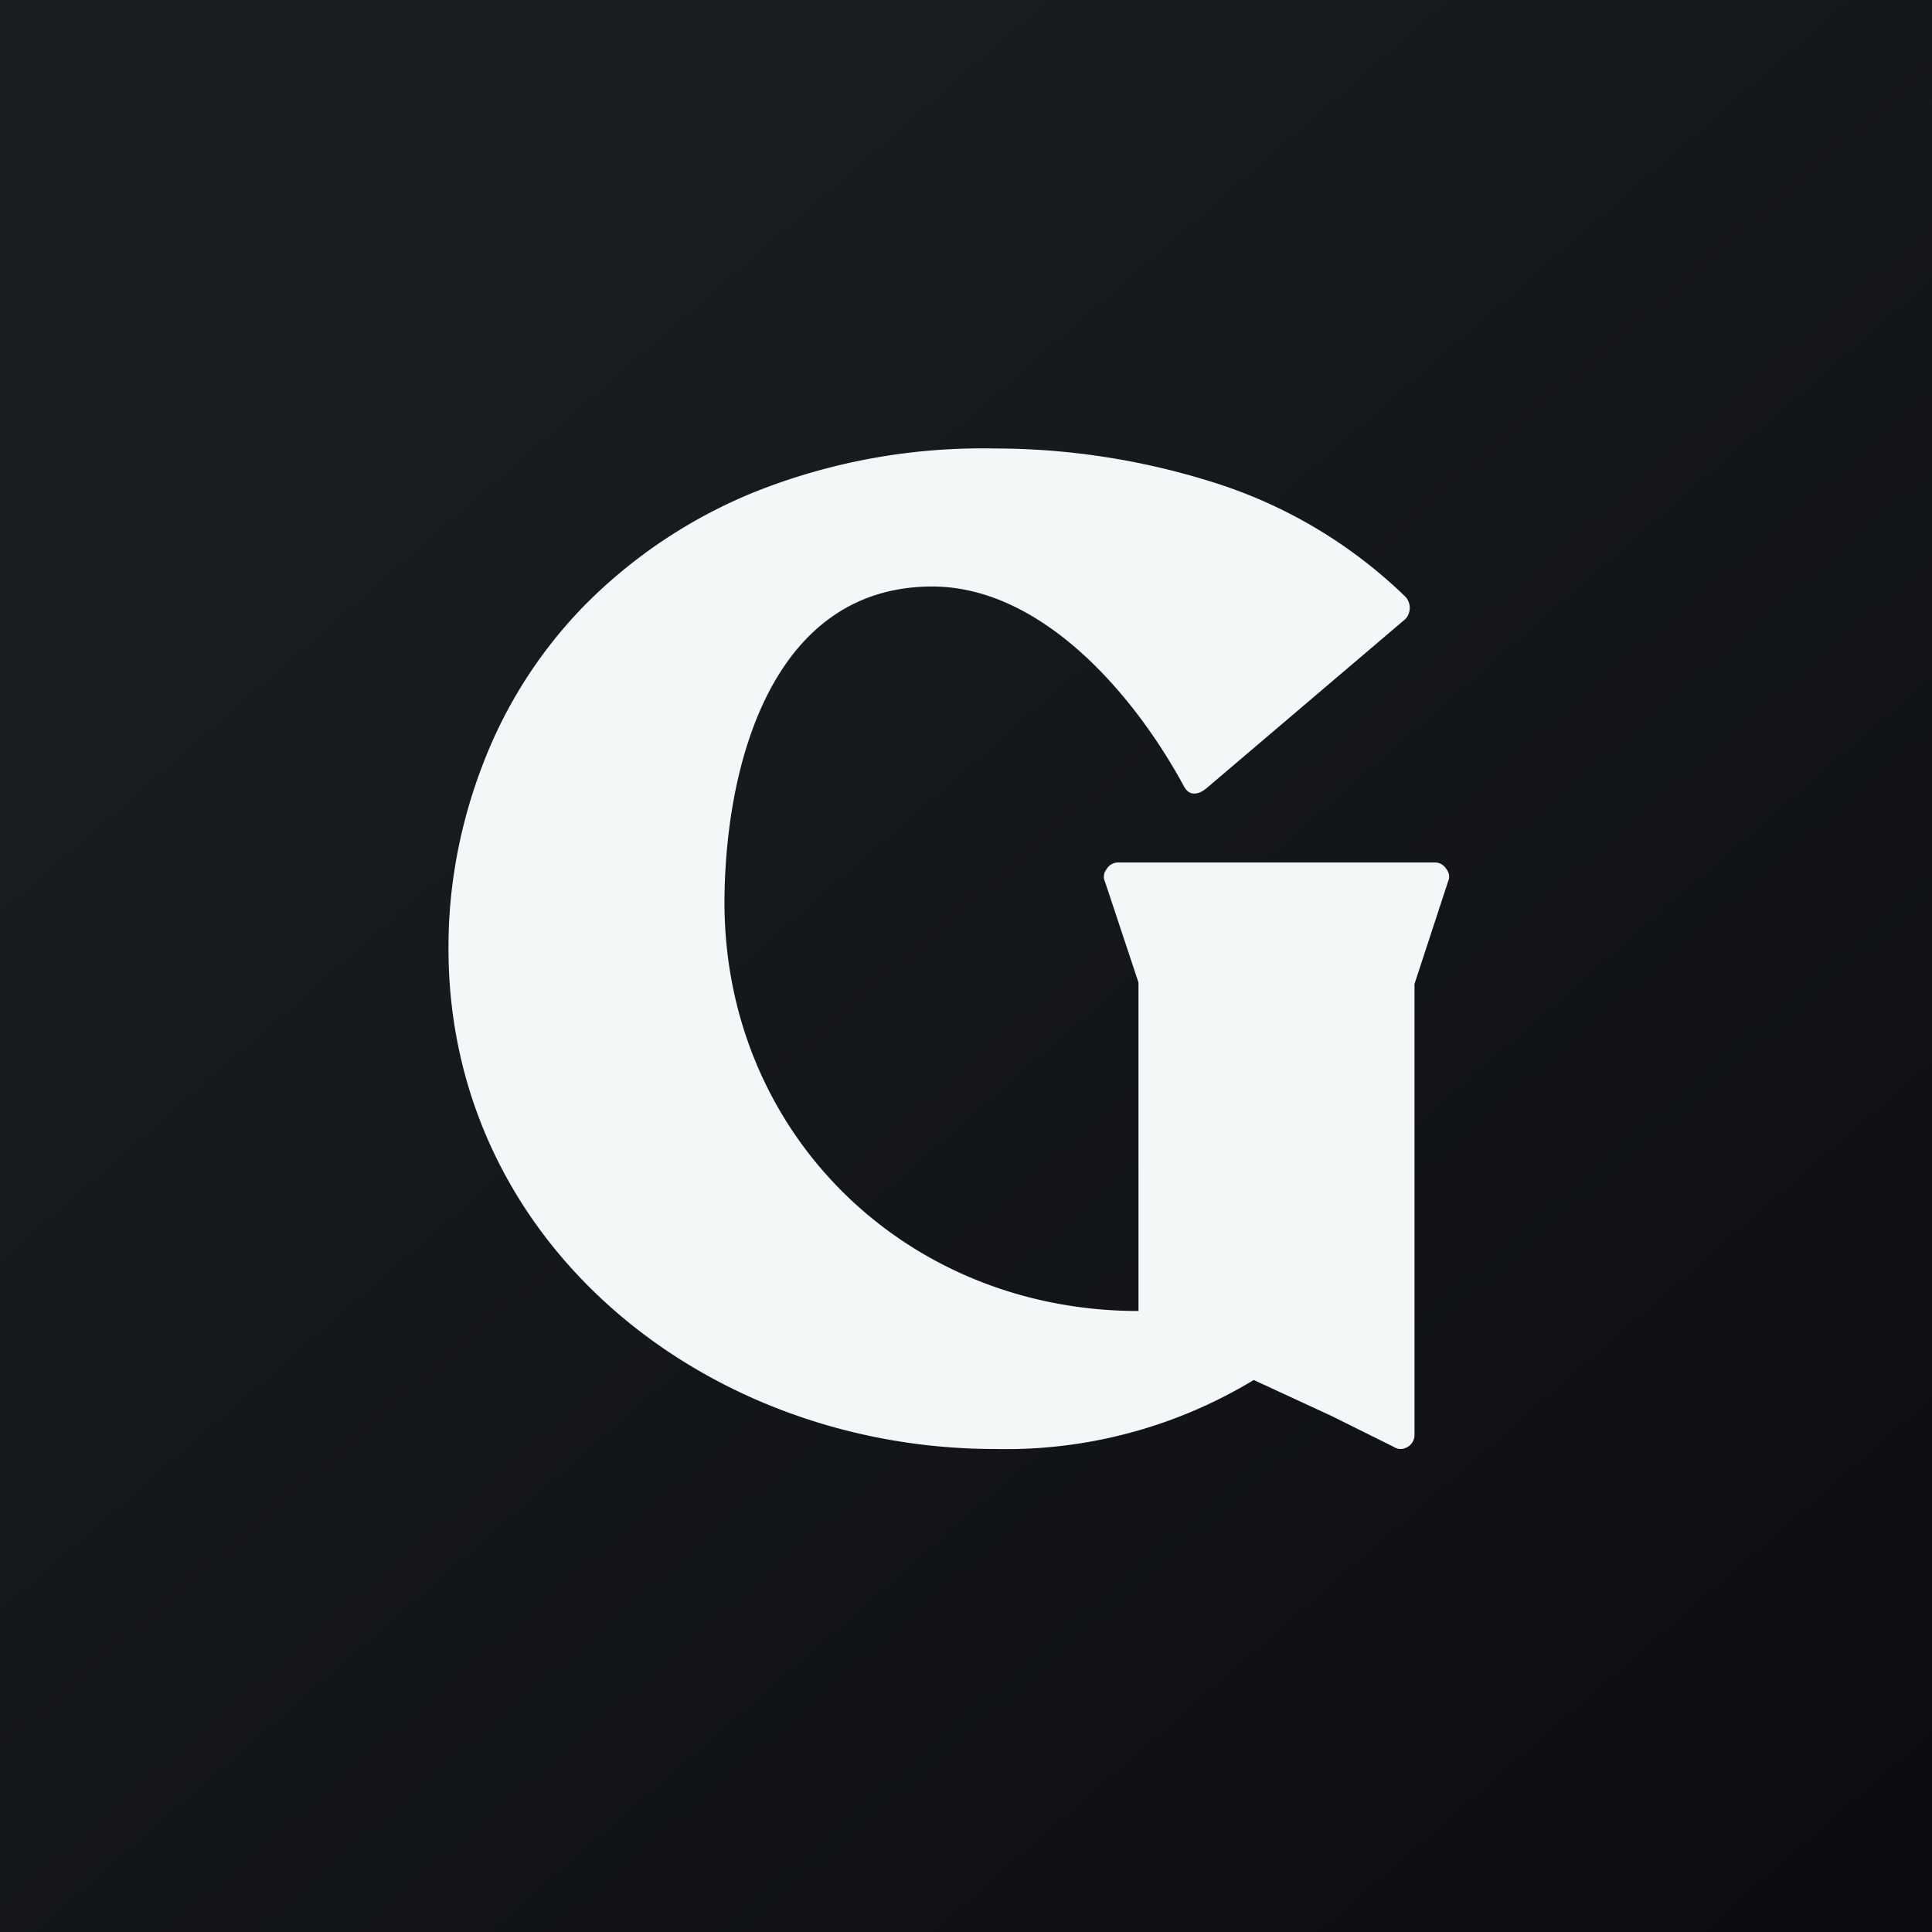
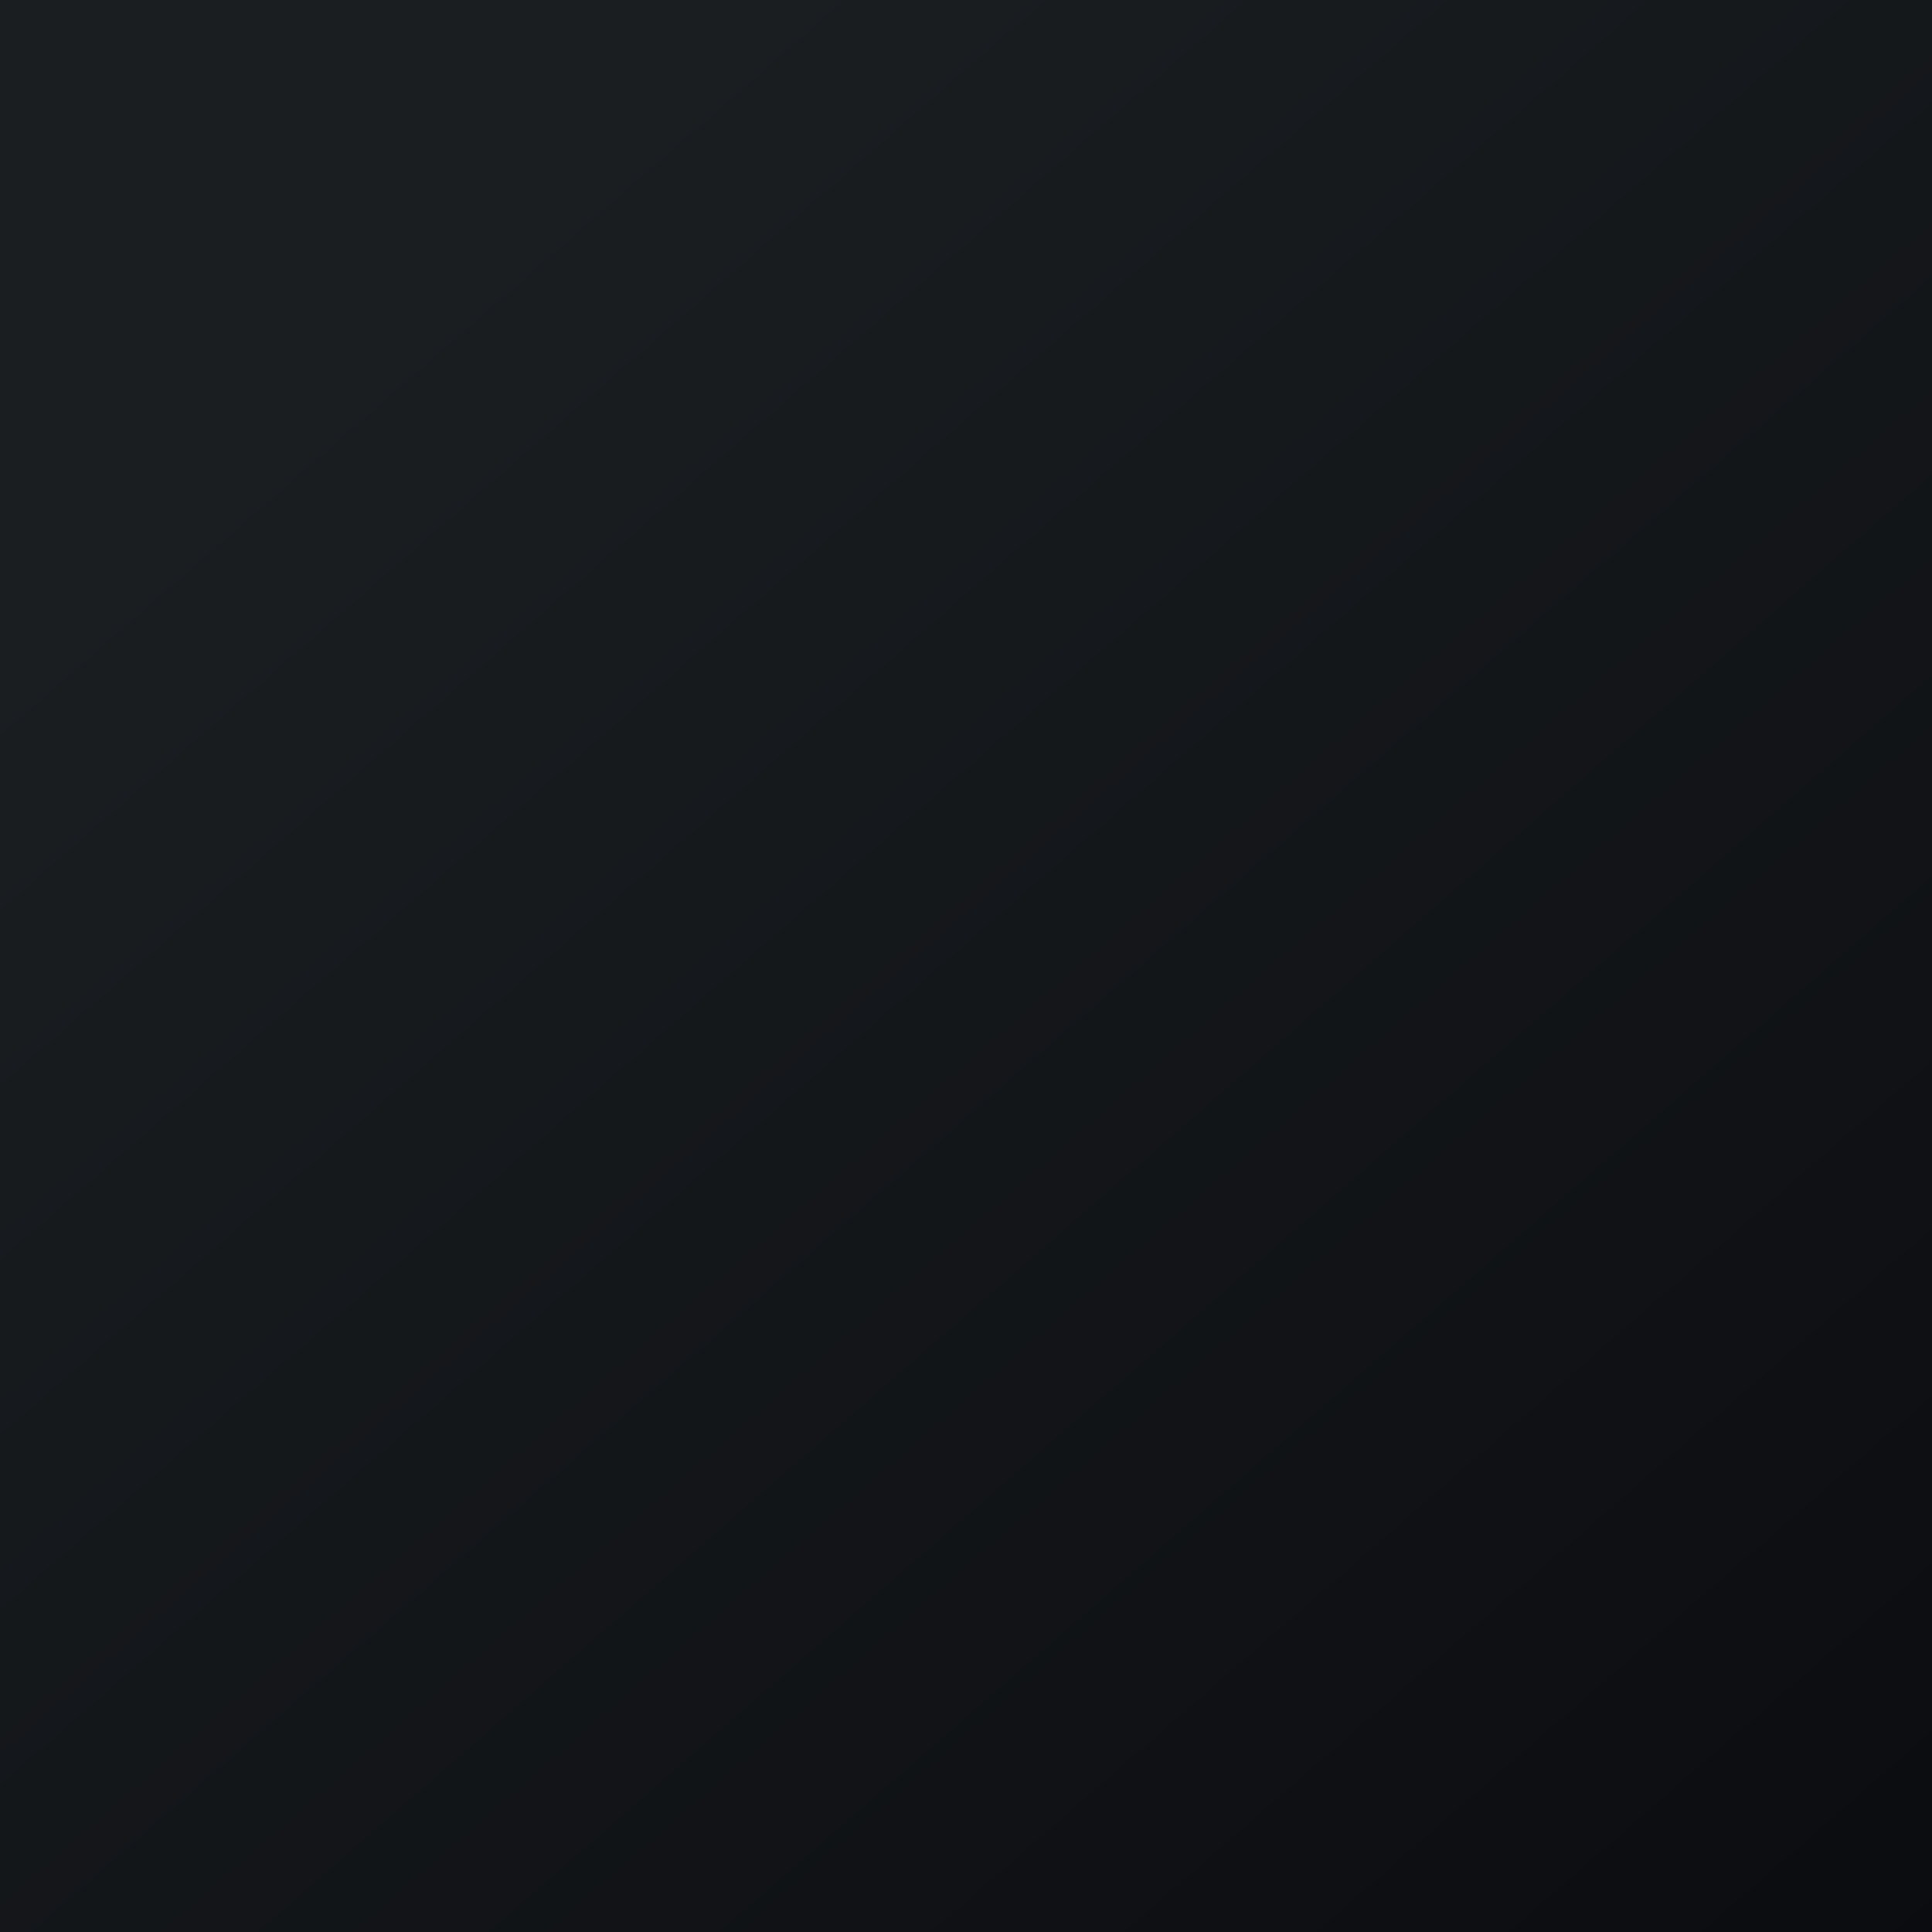
<svg xmlns="http://www.w3.org/2000/svg" width="56" height="56" viewBox="0 0 56 56">
  <rect x="0" y="0" width="56" height="56" fill="#808080" stroke="none" />
  <path fill="url(#anacoonhm)" d="M0 0h56v56H0z" />
-   <path d="M41 28.52v13.06a.41.41 0 0 1-.4.42.36.36 0 0 1-.2-.06l-1.81-.9L36.34 40a13.86 13.86 0 0 1-7.5 2C20.46 42 12.96 36.04 13 27.43c0-1.78.34-3.57.99-5.26a13.43 13.43 0 0 1 2.97-4.64 14.71 14.71 0 0 1 4.94-3.28A17.81 17.81 0 0 1 28.83 13c2.17 0 4.33.34 6.4 1a14 14 0 0 1 5.51 3.3.48.48 0 0 1 0 .64l-5.76 4.9c-.12.1-.25.17-.38.16-.12 0-.22-.08-.3-.24-1.47-2.7-4.15-5.77-7.3-5.76-4.55.02-5.95 5-6 9-.08 6.8 5.22 12 12 12v-9.52l-.97-2.92a.34.34 0 0 1 .04-.36.39.39 0 0 1 .36-.2h9.14a.39.39 0 0 1 .36.2.34.34 0 0 1 .04.36L41 28.52Z" fill="#F3F7F8" />
  <defs>
    <linearGradient id="anacoonhm" x1="10.42" y1="9.71" x2="68.15" y2="76.02" gradientUnits="userSpaceOnUse">
      <stop stop-color="#1A1E21" />
      <stop offset="1" stop-color="#06060A" />
    </linearGradient>
  </defs>
</svg>